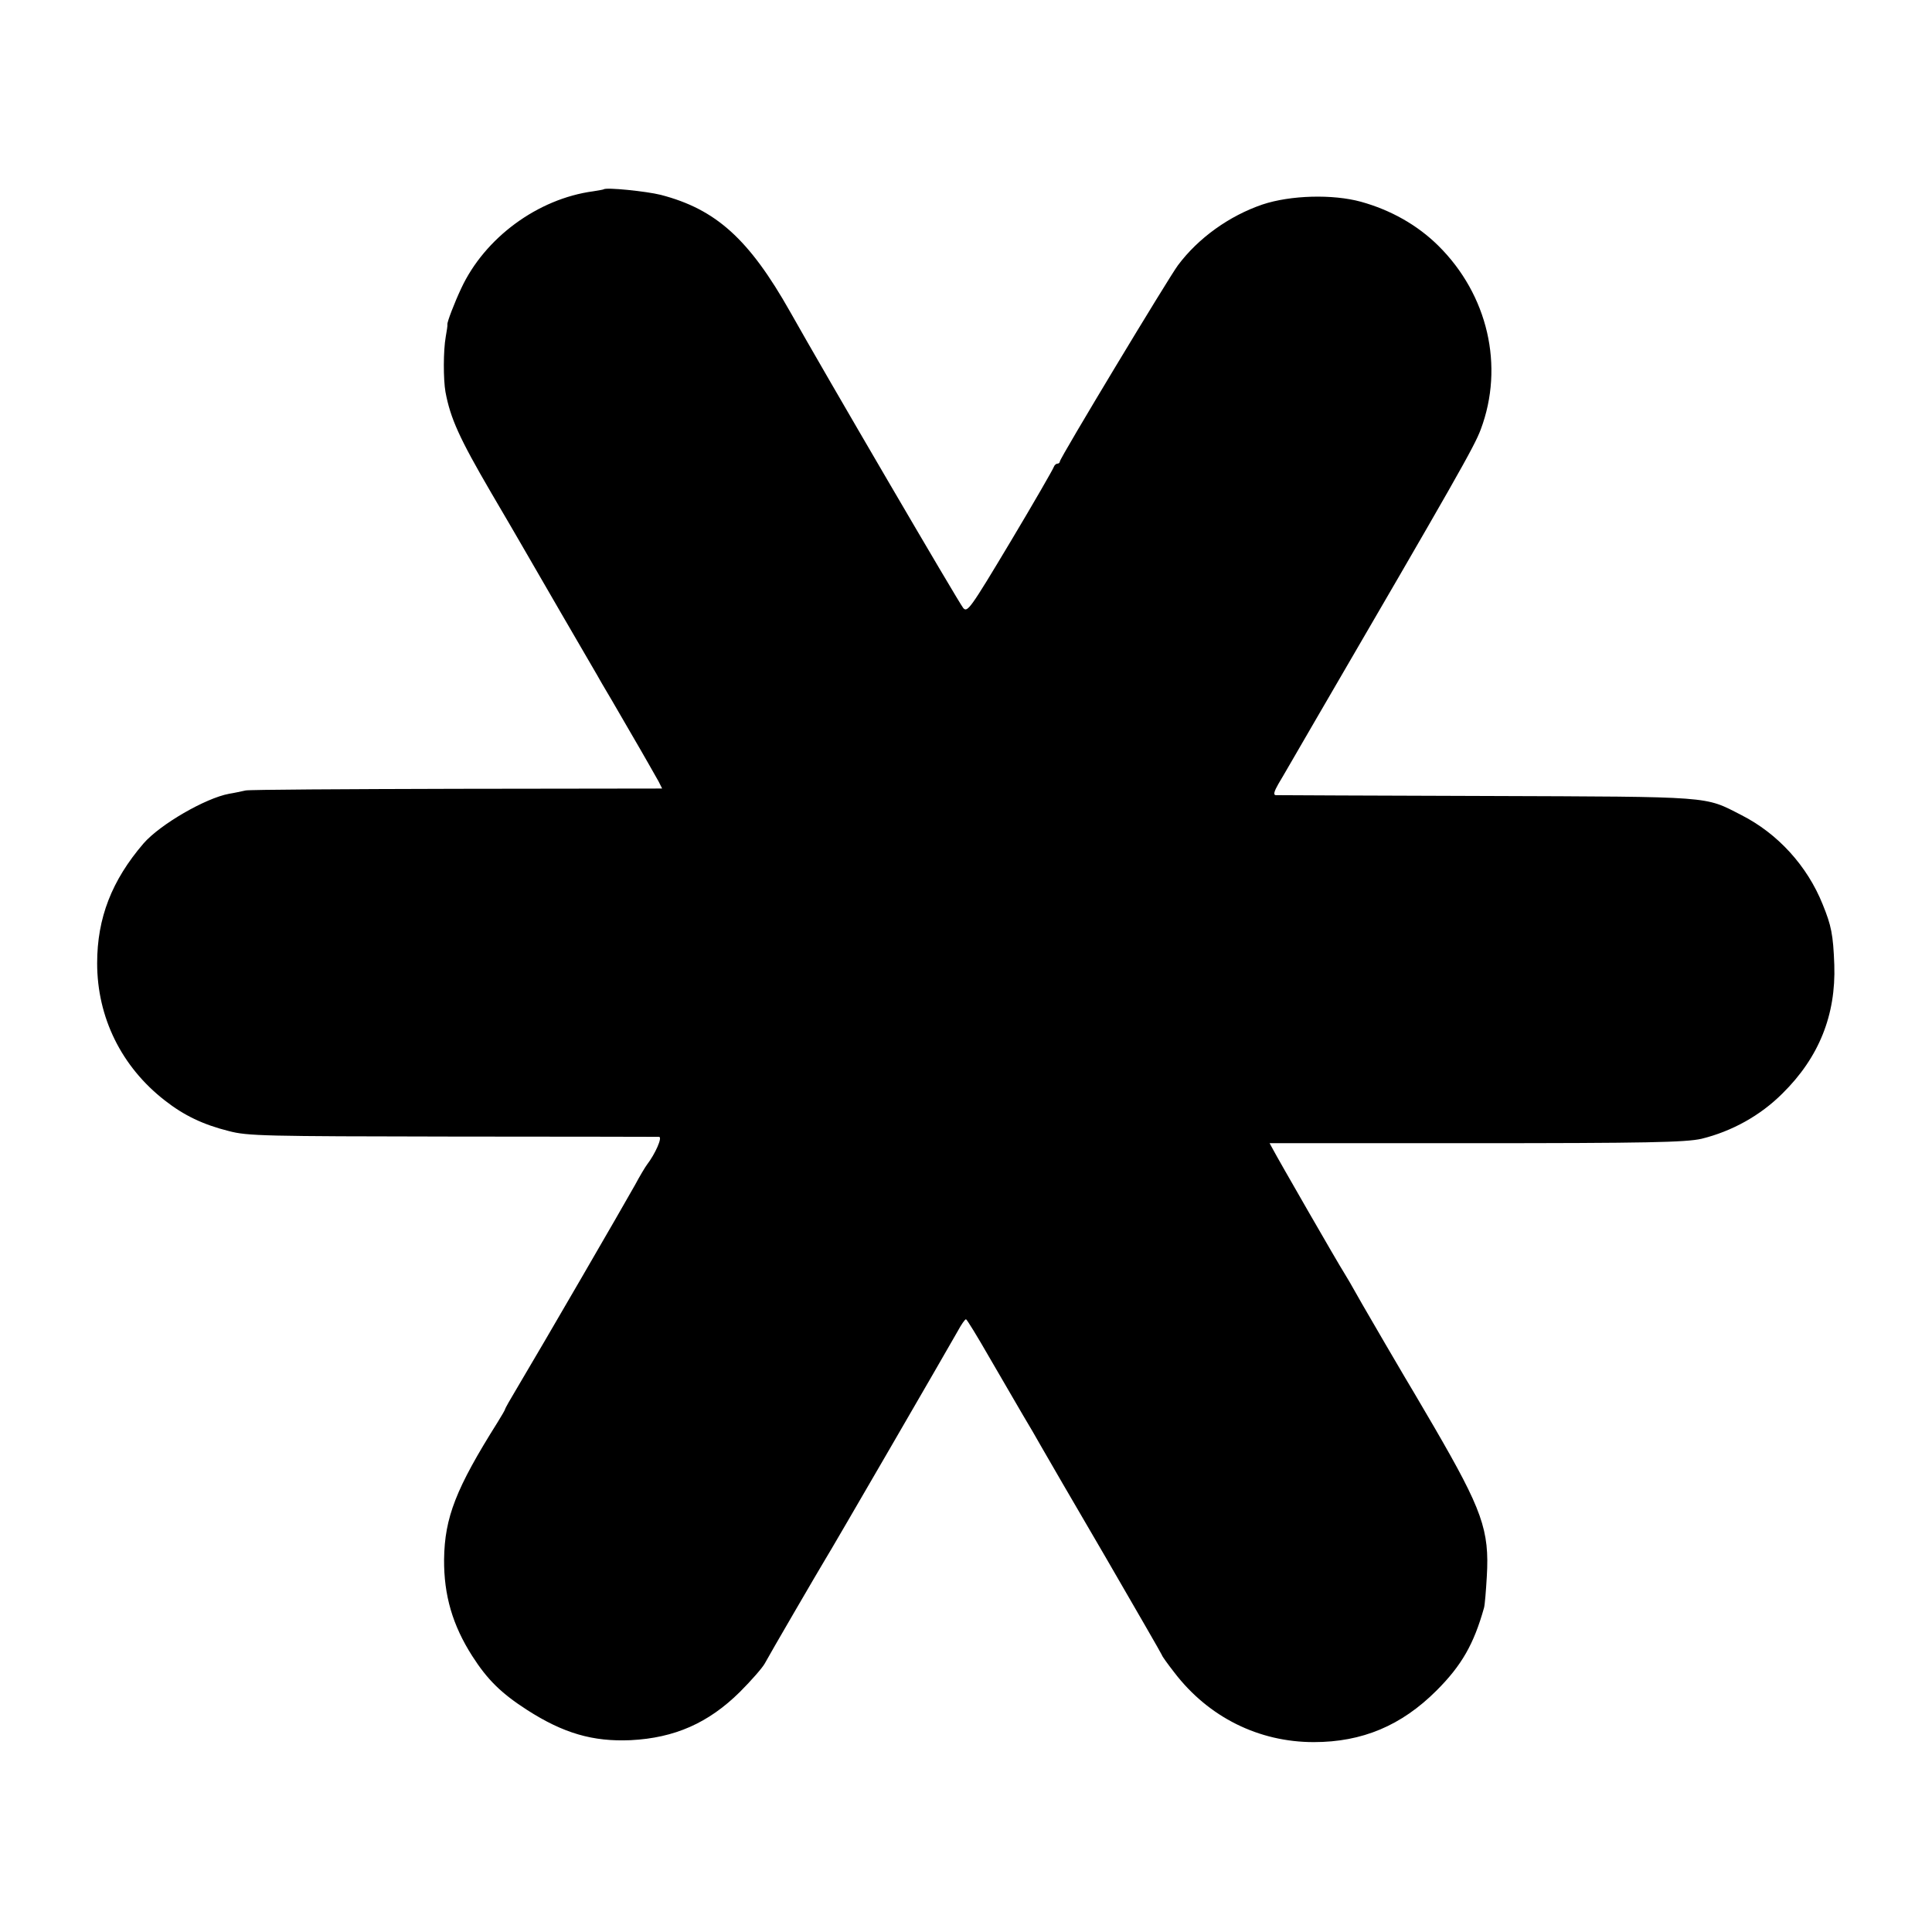
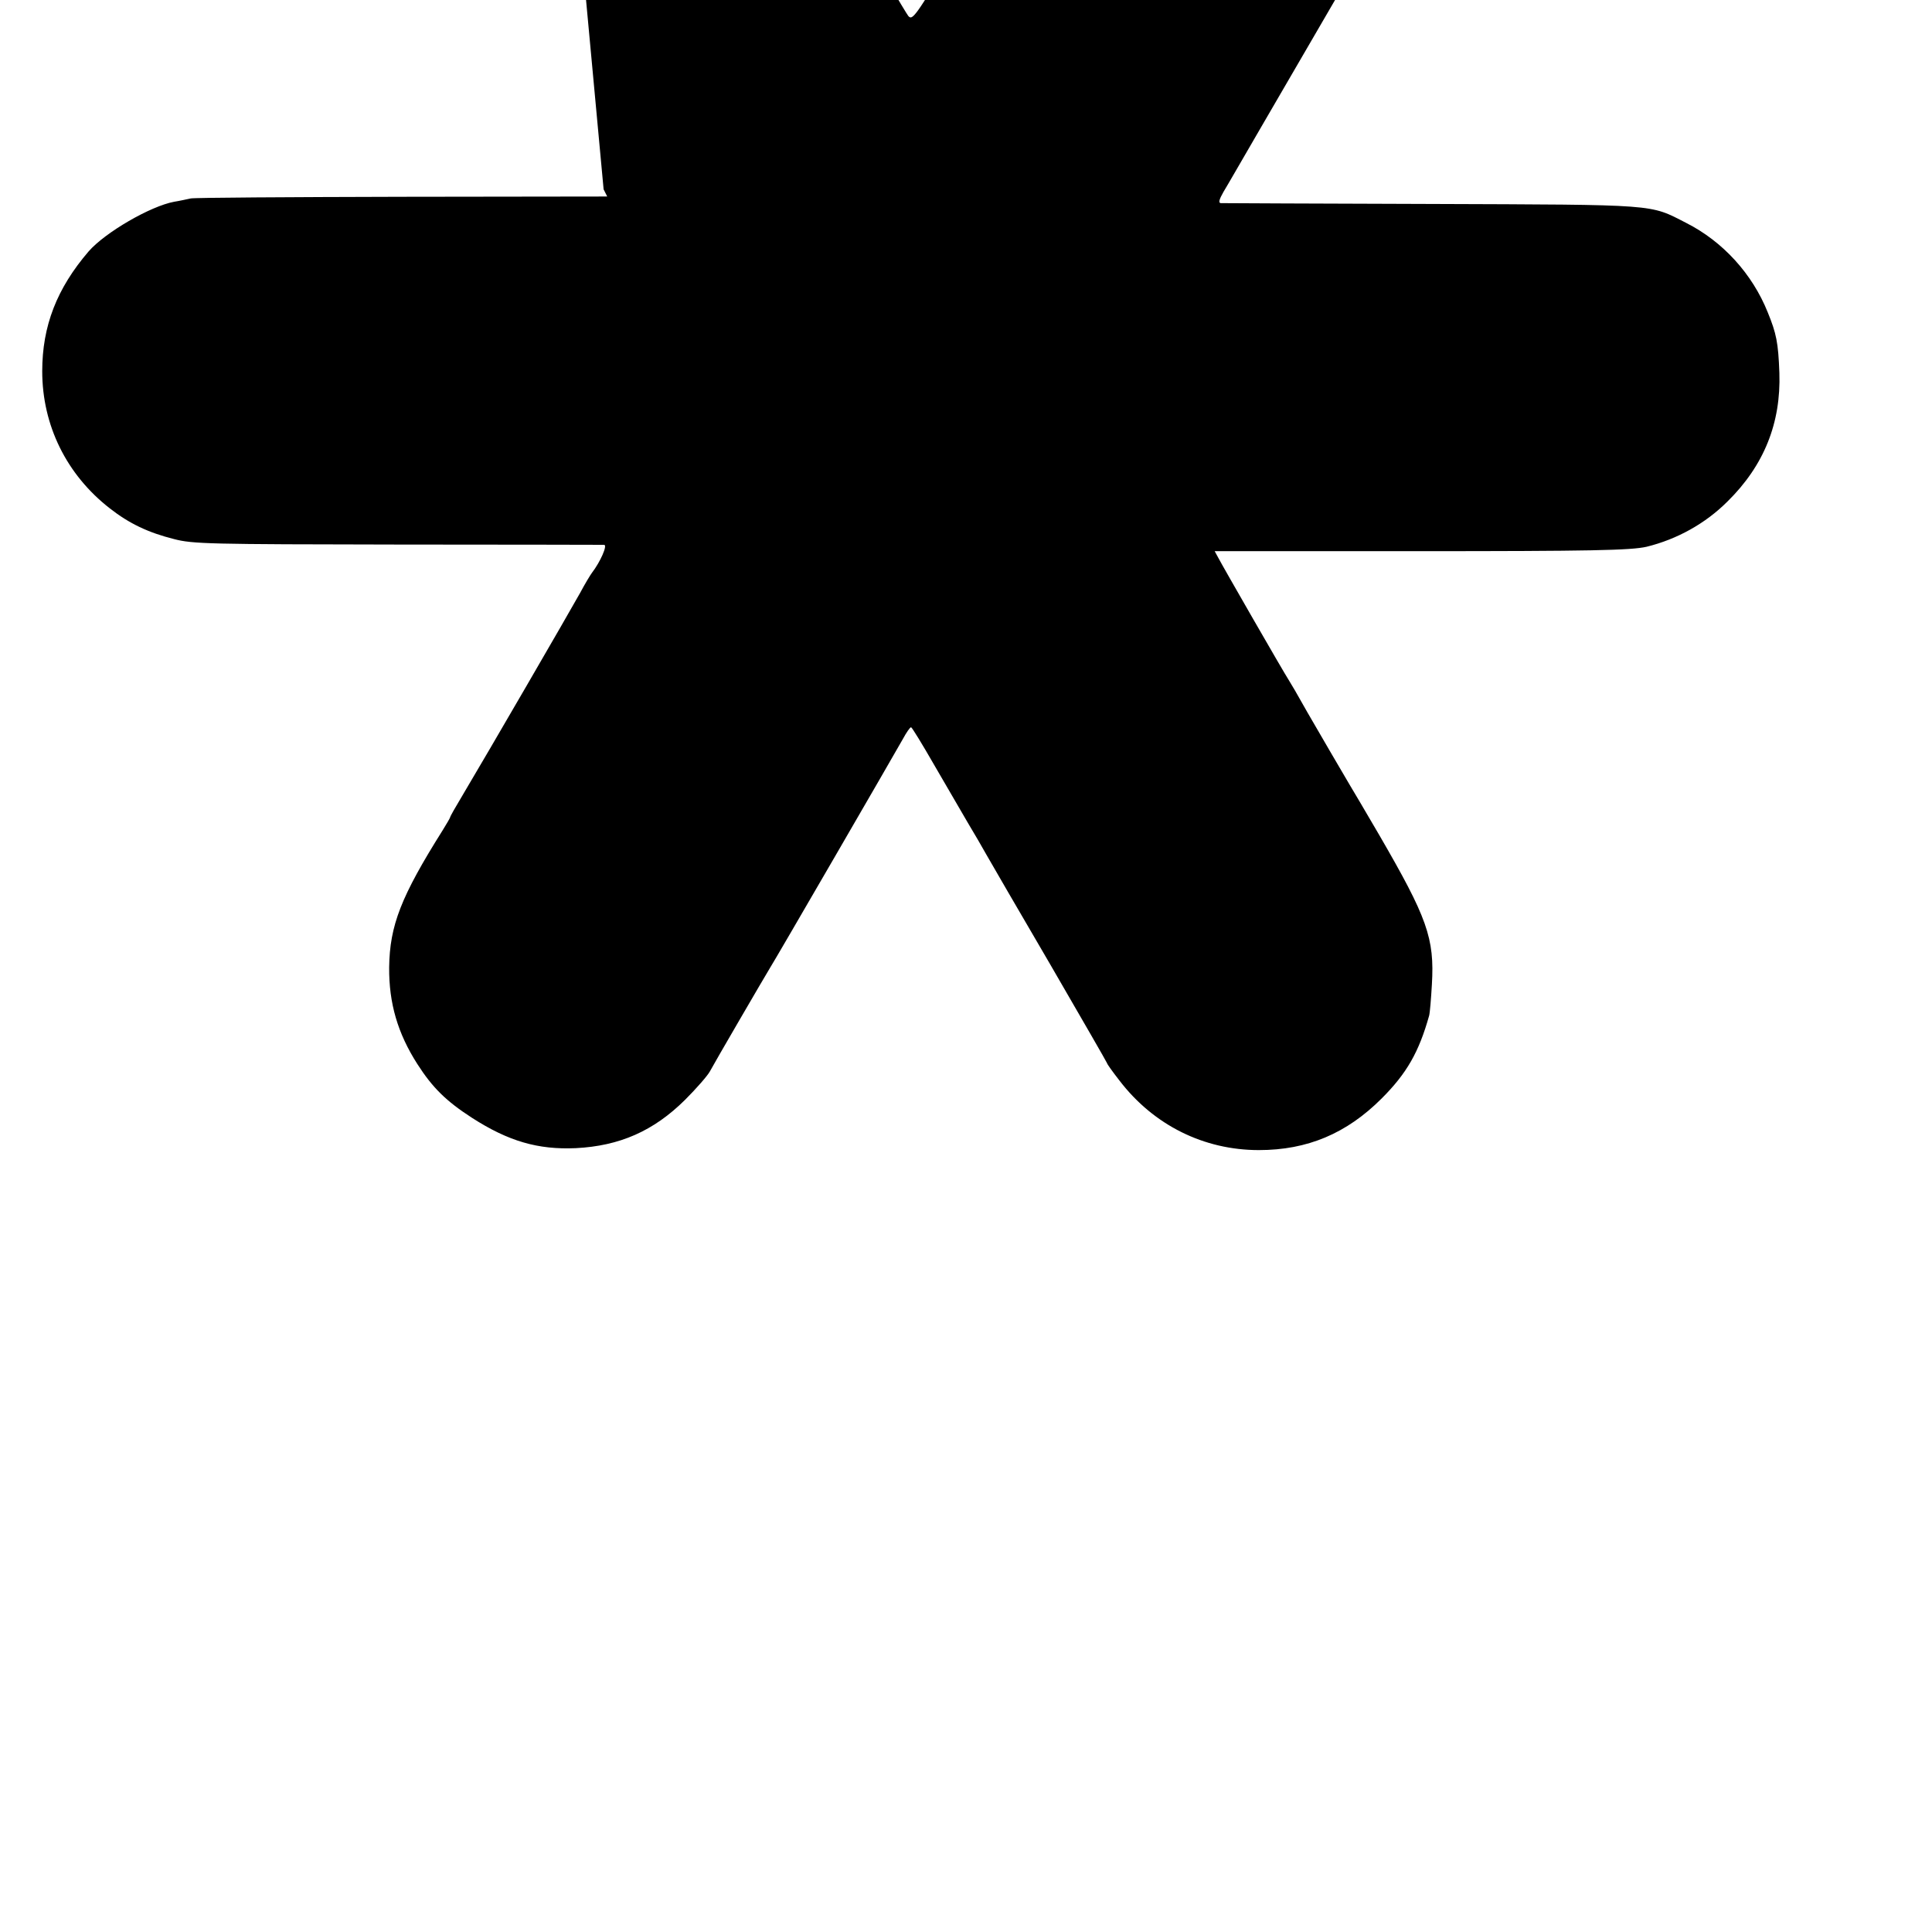
<svg xmlns="http://www.w3.org/2000/svg" version="1.0" width="700pt" height="700pt" viewBox="0 0 700 700" preserveAspectRatio="xMidYMid meet">
  <g transform="translate(0,700) scale(0.1,-0.1)" fill="#000000" stroke="none">
-     <path d="M2187 6314 c-1 -1 -18 -4 -37 -7 -202 -27 -394 -169 -479 -352 -24 -51 -51 -121 -50 -130 1 -3 -2 -23 -6 -45 -9 -51 -9 -154 -1 -200 18 -96 50 -167 166 -366 49 -83 97 -166 108 -185 11 -19 77 -133 147 -254 70 -121 136 -233 145 -250 10 -16 57 -97 105 -180 48 -82 93 -162 101 -176 l13 -26 -742 -1 c-408 -1 -753 -3 -767 -6 -14 -3 -41 -9 -60 -12 -86 -16 -250 -111 -310 -180 -115 -134 -168 -270 -168 -434 0 -196 88 -375 245 -497 70 -55 140 -88 232 -111 68 -18 126 -19 810 -20 405 0 742 -1 749 -1 13 -1 -14 -62 -44 -101 -6 -8 -26 -41 -43 -73 -43 -77 -334 -579 -427 -735 -24 -40 -44 -75 -44 -78 0 -2 -12 -23 -27 -47 -151 -240 -192 -345 -194 -497 -1 -130 31 -239 102 -350 55 -86 105 -135 198 -195 132 -85 239 -116 376 -110 159 8 282 62 396 175 42 42 82 88 90 103 13 25 200 346 219 377 14 21 451 775 480 827 13 24 26 43 30 43 3 0 41 -62 84 -137 44 -76 98 -169 121 -208 23 -38 53 -90 67 -115 14 -25 118 -204 232 -399 113 -195 206 -356 206 -358 0 -3 20 -31 45 -63 124 -162 306 -252 505 -252 176 0 318 60 445 187 91 91 135 168 172 300 3 11 7 62 10 113 10 168 -17 242 -191 542 -53 91 -101 172 -106 180 -15 25 -123 210 -154 264 -47 83 -51 90 -67 116 -19 29 -241 415 -257 446 l-12 22 733 0 c631 0 775 3 832 16 110 27 213 84 293 164 133 131 194 285 188 466 -4 110 -11 143 -42 219 -56 140 -163 257 -295 324 -135 69 -95 66 -924 69 -412 1 -756 3 -763 3 -9 1 -6 13 10 41 13 21 72 124 132 227 513 881 578 995 601 1057 86 229 26 488 -154 666 -76 75 -172 129 -280 159 -102 28 -255 24 -357 -10 -120 -41 -232 -121 -306 -220 -33 -44 -428 -699 -428 -711 0 -4 -4 -8 -9 -8 -5 0 -11 -6 -13 -12 -2 -7 -72 -129 -157 -271 -146 -244 -156 -257 -171 -240 -13 14 -504 854 -627 1073 -149 264 -269 372 -469 424 -52 13 -198 28 -207 20z" />
+     <path d="M2187 6314 l13 -26 -742 -1 c-408 -1 -753 -3 -767 -6 -14 -3 -41 -9 -60 -12 -86 -16 -250 -111 -310 -180 -115 -134 -168 -270 -168 -434 0 -196 88 -375 245 -497 70 -55 140 -88 232 -111 68 -18 126 -19 810 -20 405 0 742 -1 749 -1 13 -1 -14 -62 -44 -101 -6 -8 -26 -41 -43 -73 -43 -77 -334 -579 -427 -735 -24 -40 -44 -75 -44 -78 0 -2 -12 -23 -27 -47 -151 -240 -192 -345 -194 -497 -1 -130 31 -239 102 -350 55 -86 105 -135 198 -195 132 -85 239 -116 376 -110 159 8 282 62 396 175 42 42 82 88 90 103 13 25 200 346 219 377 14 21 451 775 480 827 13 24 26 43 30 43 3 0 41 -62 84 -137 44 -76 98 -169 121 -208 23 -38 53 -90 67 -115 14 -25 118 -204 232 -399 113 -195 206 -356 206 -358 0 -3 20 -31 45 -63 124 -162 306 -252 505 -252 176 0 318 60 445 187 91 91 135 168 172 300 3 11 7 62 10 113 10 168 -17 242 -191 542 -53 91 -101 172 -106 180 -15 25 -123 210 -154 264 -47 83 -51 90 -67 116 -19 29 -241 415 -257 446 l-12 22 733 0 c631 0 775 3 832 16 110 27 213 84 293 164 133 131 194 285 188 466 -4 110 -11 143 -42 219 -56 140 -163 257 -295 324 -135 69 -95 66 -924 69 -412 1 -756 3 -763 3 -9 1 -6 13 10 41 13 21 72 124 132 227 513 881 578 995 601 1057 86 229 26 488 -154 666 -76 75 -172 129 -280 159 -102 28 -255 24 -357 -10 -120 -41 -232 -121 -306 -220 -33 -44 -428 -699 -428 -711 0 -4 -4 -8 -9 -8 -5 0 -11 -6 -13 -12 -2 -7 -72 -129 -157 -271 -146 -244 -156 -257 -171 -240 -13 14 -504 854 -627 1073 -149 264 -269 372 -469 424 -52 13 -198 28 -207 20z" />
  </g>
</svg>